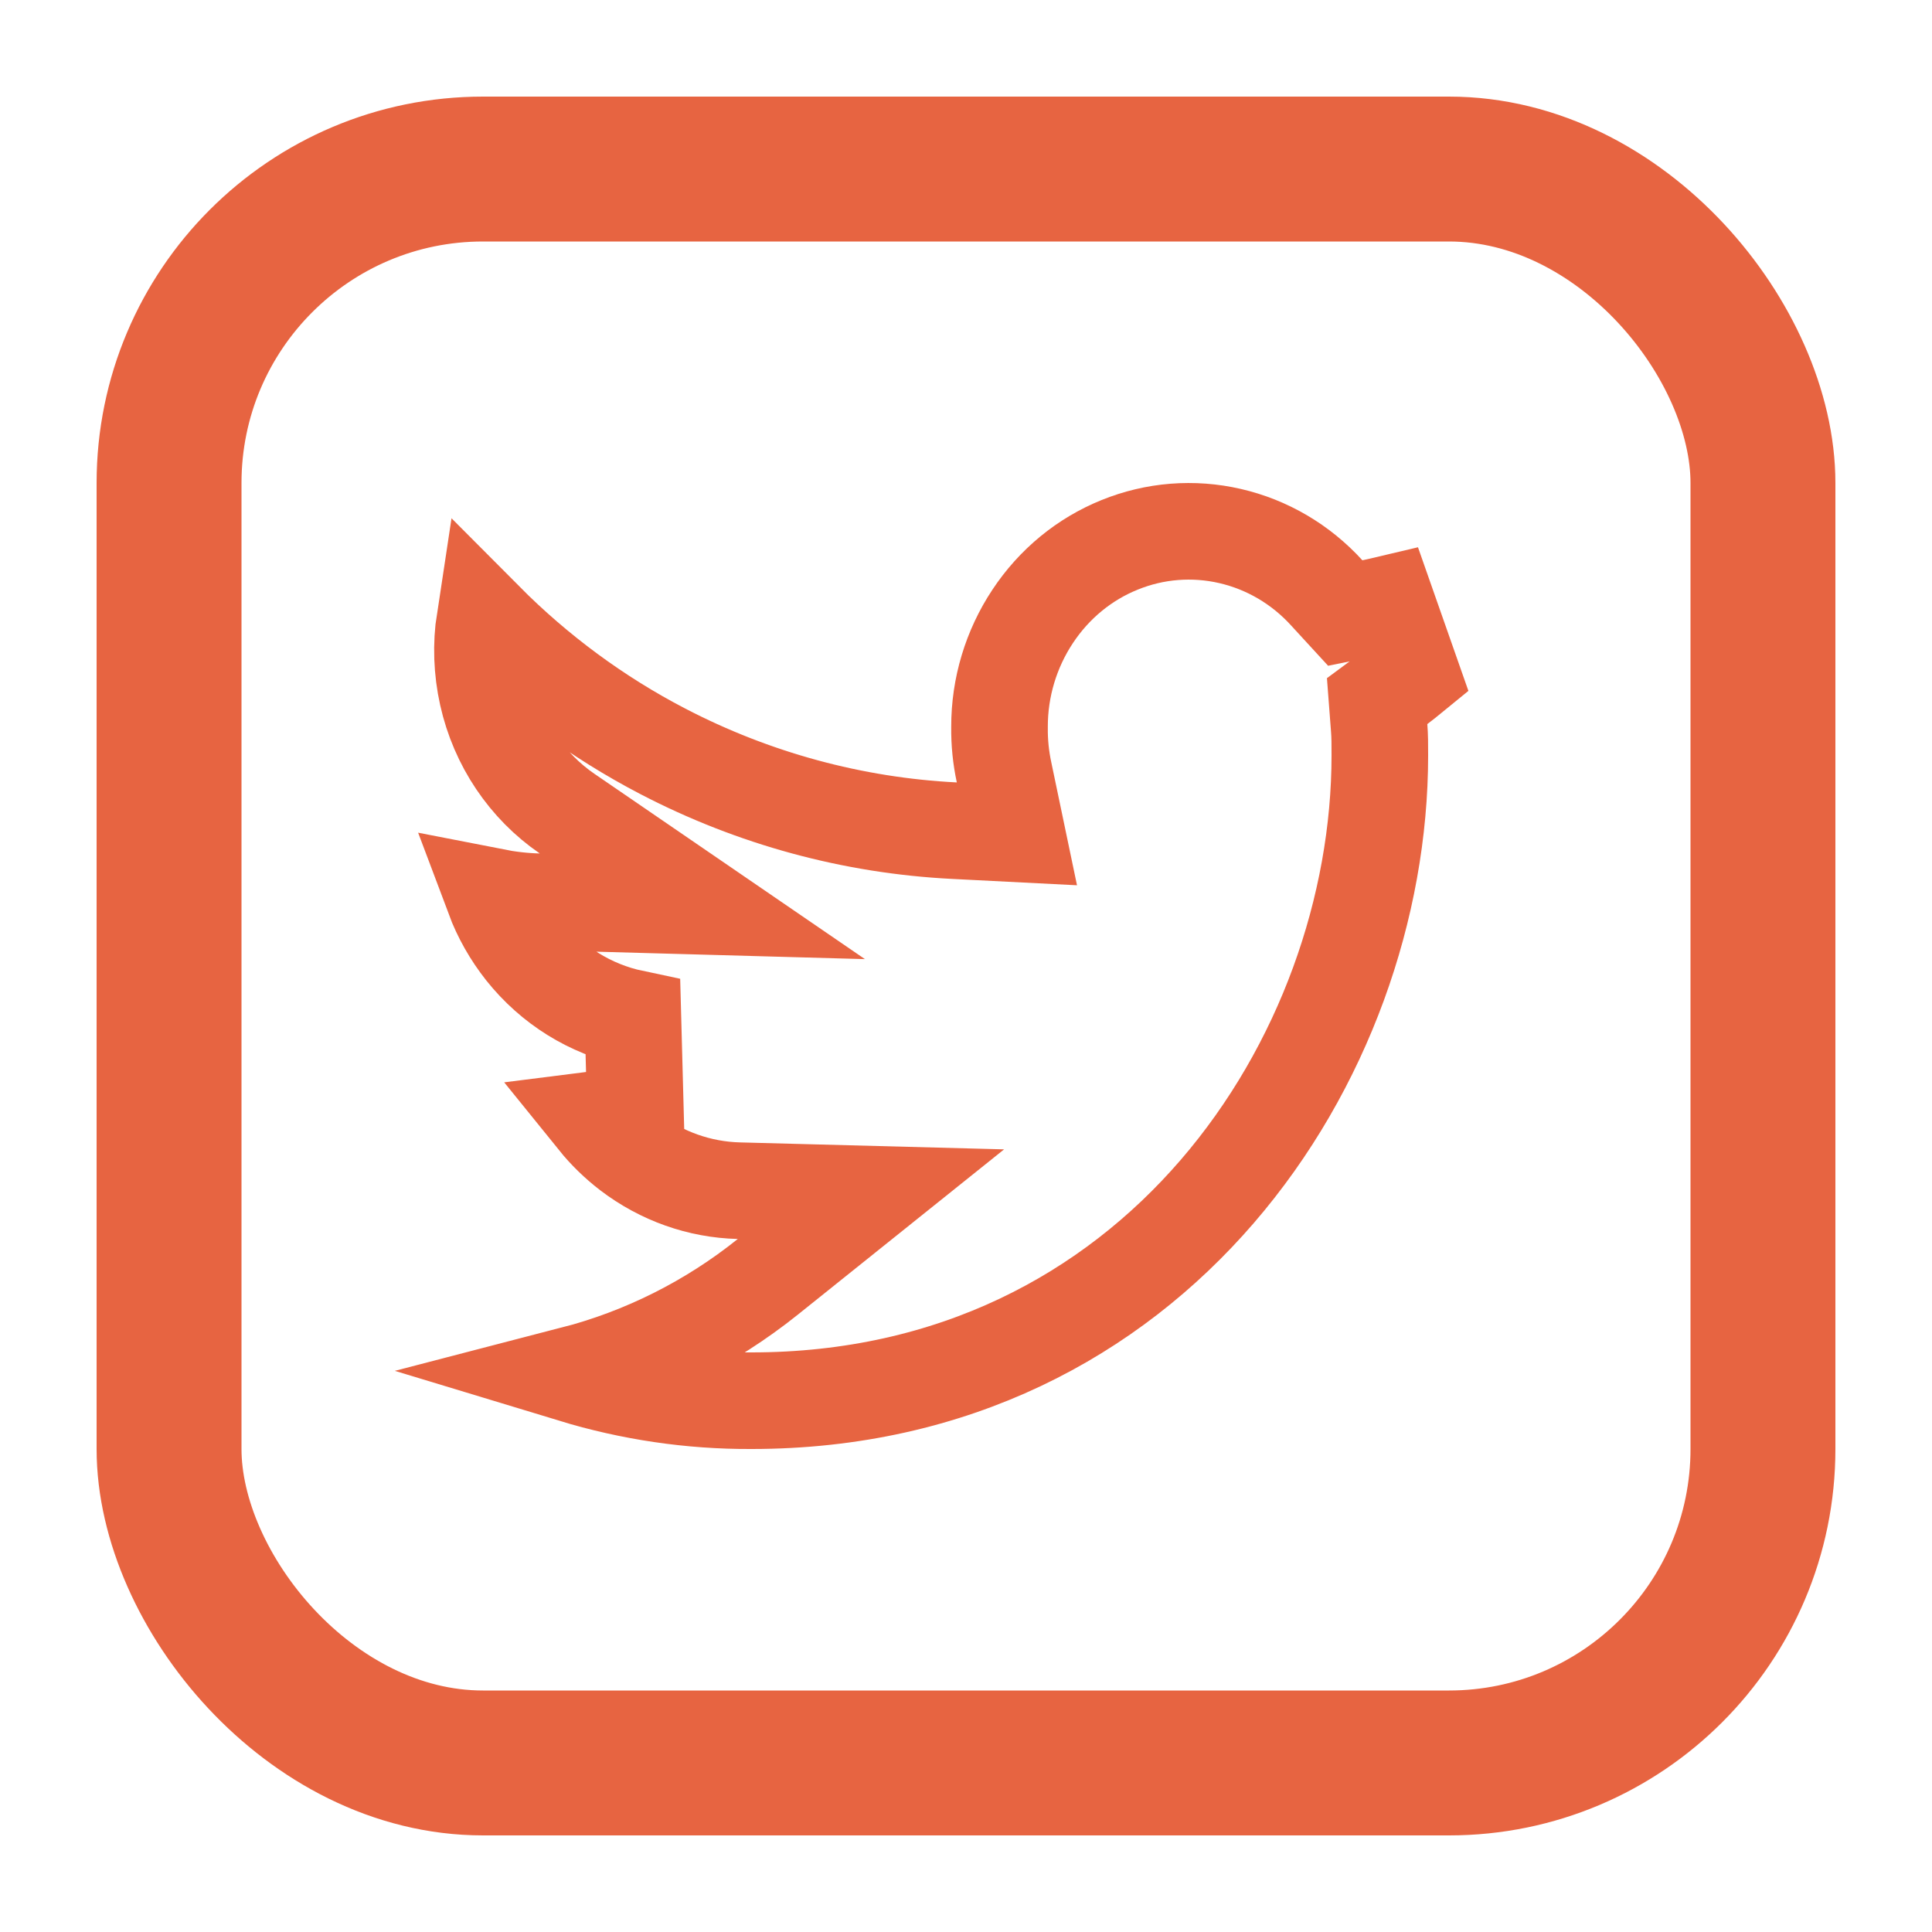
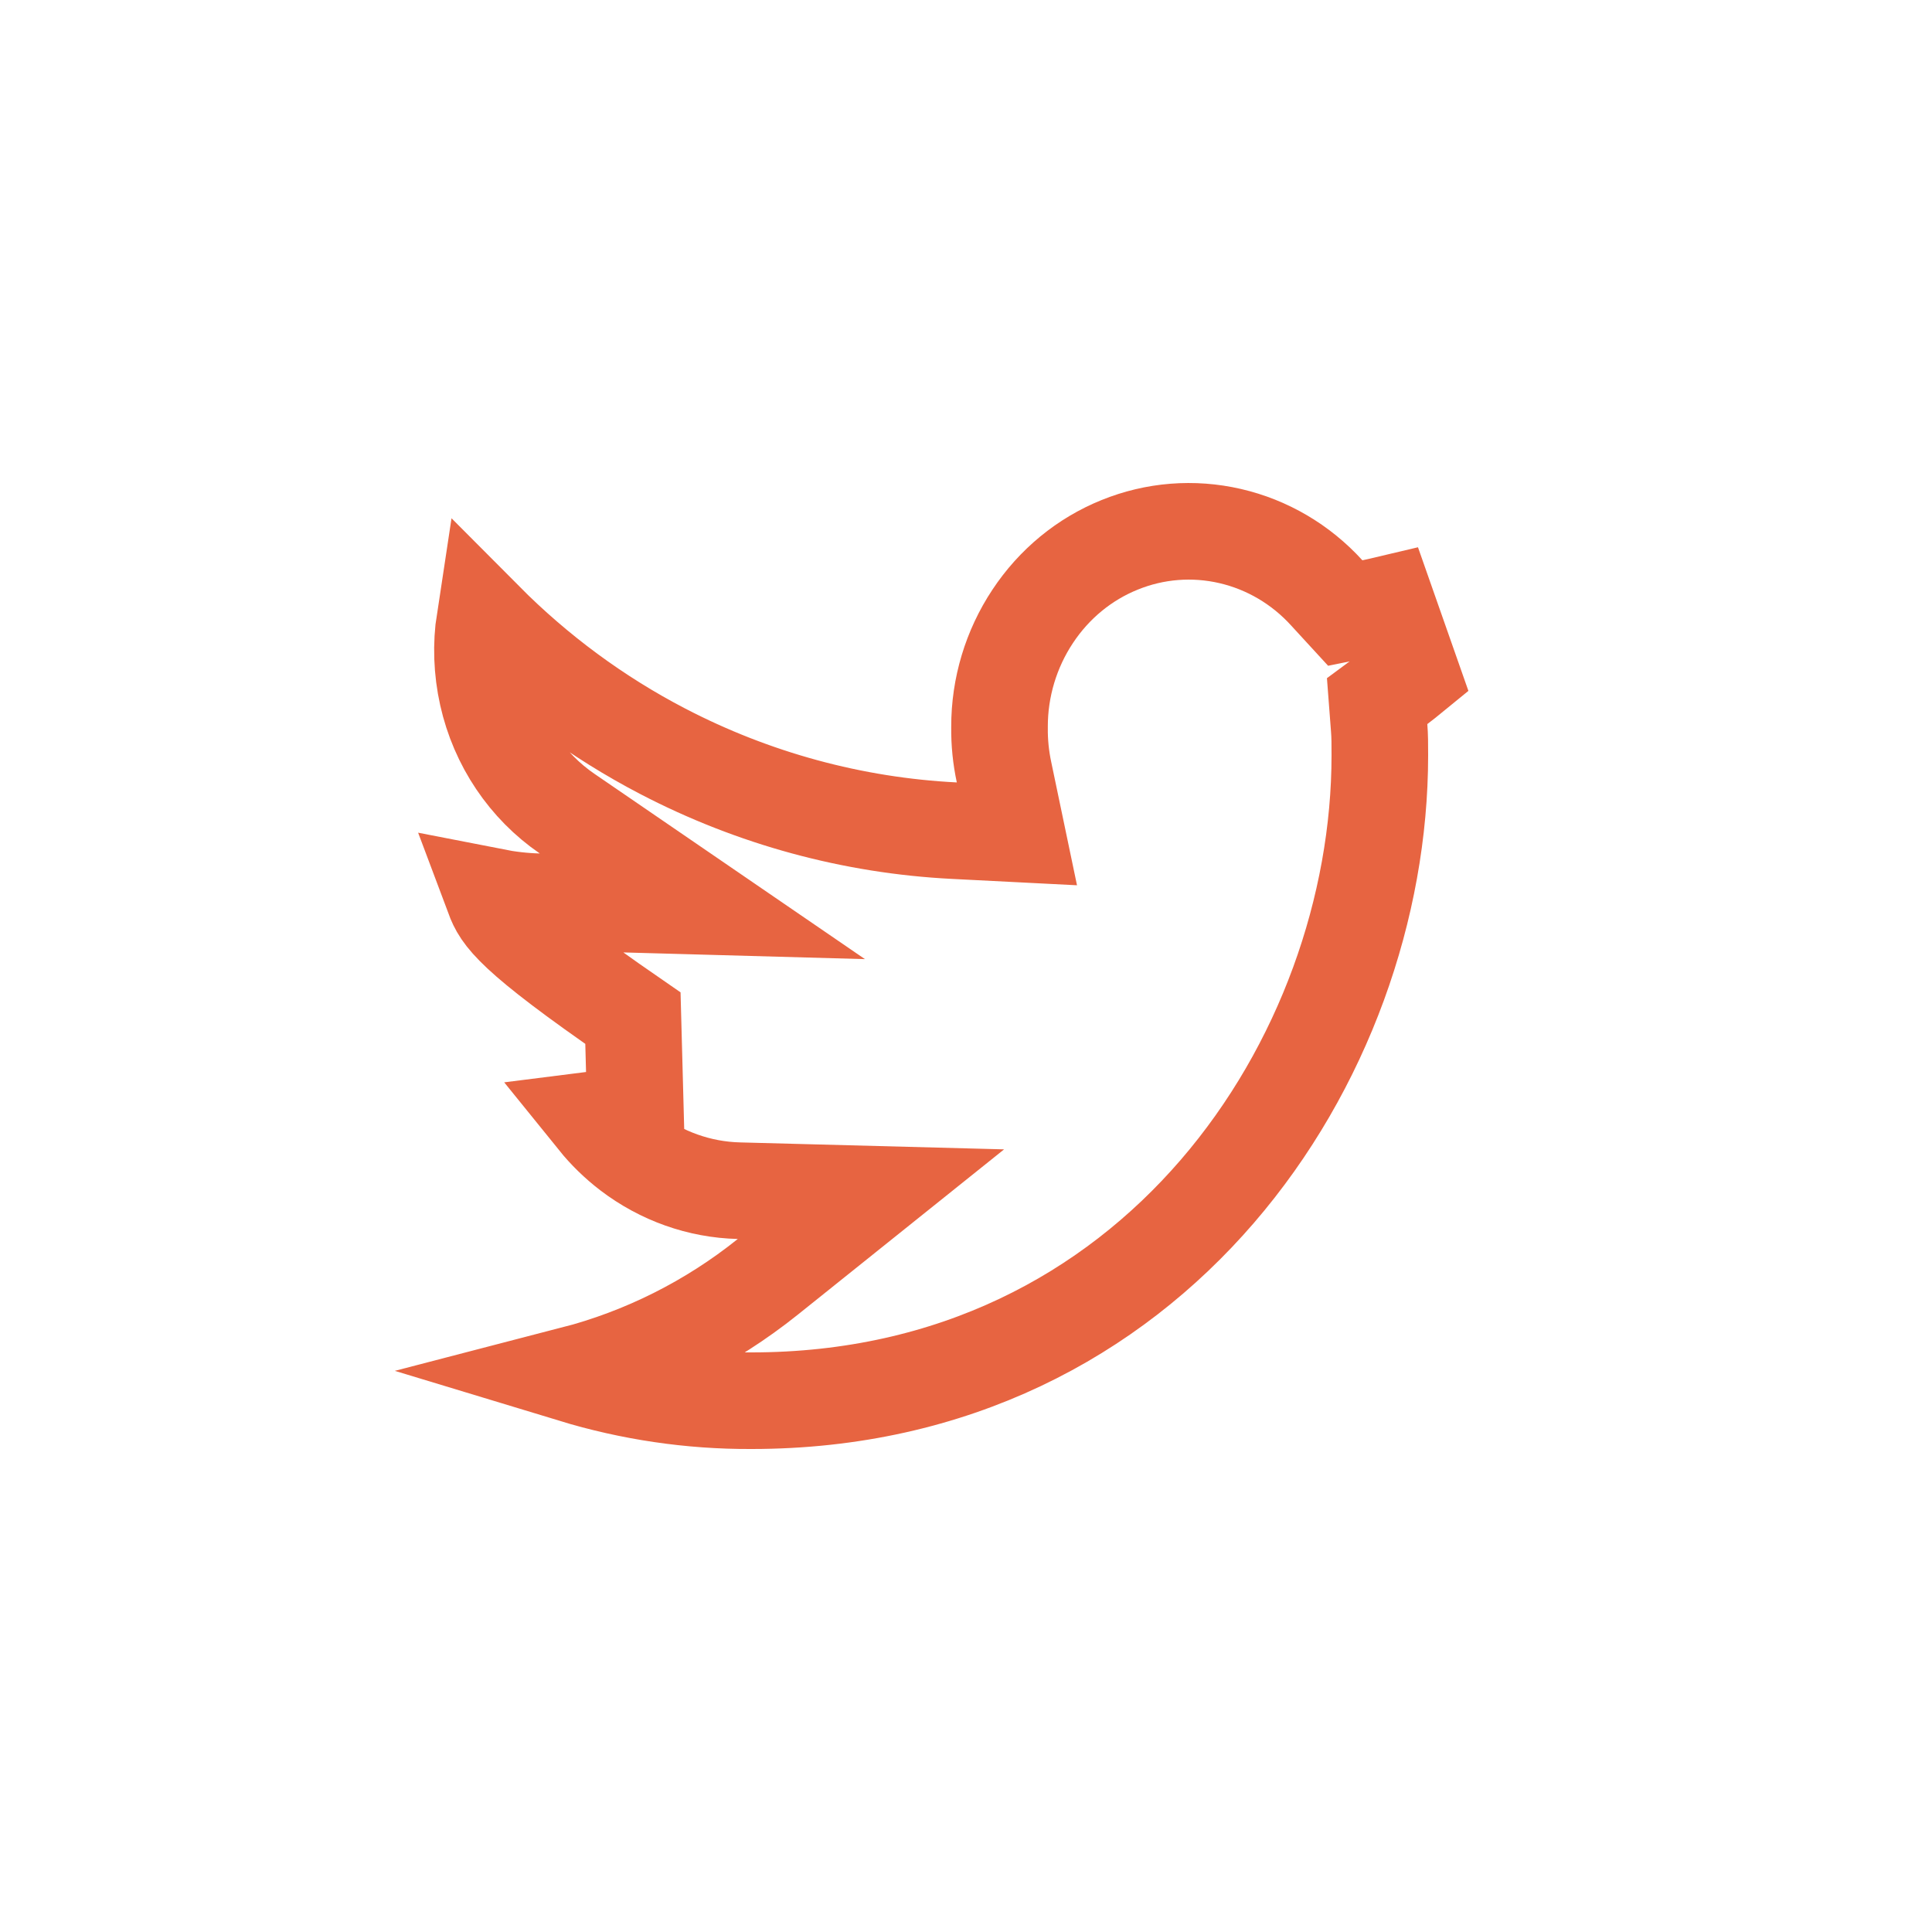
<svg xmlns="http://www.w3.org/2000/svg" width="20" height="20" viewBox="0 0 20 20" fill="none">
-   <rect x="1.75" y="1.75" width="16.5" height="16.5" rx="3.25" stroke="#E76441" stroke-width="1.5" />
-   <path d="M11.591 5.64C11.955 5.492 12.353 5.461 12.734 5.549C13.116 5.637 13.465 5.841 13.734 6.137L13.926 6.346L14.203 6.29C14.255 6.28 14.305 6.267 14.356 6.255L14.613 6.987C14.569 7.023 14.524 7.059 14.479 7.093L14.256 7.258L14.277 7.534C14.284 7.618 14.284 7.706 14.284 7.82C14.284 10.951 11.964 14.5 7.779 14.5H7.777C7.15 14.503 6.529 14.41 5.933 14.229C6.662 14.04 7.35 13.697 7.949 13.217L9.016 12.362L7.649 12.326C7.242 12.316 6.847 12.176 6.518 11.925C6.39 11.827 6.274 11.714 6.173 11.589C6.309 11.572 6.445 11.548 6.578 11.512L6.552 10.54C6.111 10.447 5.713 10.2 5.425 9.838C5.292 9.67 5.186 9.483 5.111 9.283C5.264 9.313 5.419 9.331 5.575 9.335L7.271 9.382L5.871 8.423C5.455 8.138 5.158 7.698 5.045 7.192C4.988 6.937 4.979 6.674 5.018 6.42C5.56 6.965 6.181 7.424 6.862 7.778C7.8 8.266 8.828 8.546 9.879 8.599L10.527 8.632L10.394 7.996C10.361 7.843 10.345 7.686 10.347 7.529V7.524C10.346 7.116 10.467 6.717 10.69 6.381C10.912 6.045 11.226 5.787 11.591 5.64Z" stroke="#E76441" />
+   <path d="M11.591 5.64C11.955 5.492 12.353 5.461 12.734 5.549C13.116 5.637 13.465 5.841 13.734 6.137L13.926 6.346L14.203 6.29C14.255 6.28 14.305 6.267 14.356 6.255L14.613 6.987C14.569 7.023 14.524 7.059 14.479 7.093L14.256 7.258L14.277 7.534C14.284 7.618 14.284 7.706 14.284 7.82C14.284 10.951 11.964 14.5 7.779 14.5H7.777C7.15 14.503 6.529 14.41 5.933 14.229C6.662 14.04 7.35 13.697 7.949 13.217L9.016 12.362L7.649 12.326C7.242 12.316 6.847 12.176 6.518 11.925C6.39 11.827 6.274 11.714 6.173 11.589C6.309 11.572 6.445 11.548 6.578 11.512L6.552 10.54C5.292 9.67 5.186 9.483 5.111 9.283C5.264 9.313 5.419 9.331 5.575 9.335L7.271 9.382L5.871 8.423C5.455 8.138 5.158 7.698 5.045 7.192C4.988 6.937 4.979 6.674 5.018 6.42C5.56 6.965 6.181 7.424 6.862 7.778C7.8 8.266 8.828 8.546 9.879 8.599L10.527 8.632L10.394 7.996C10.361 7.843 10.345 7.686 10.347 7.529V7.524C10.346 7.116 10.467 6.717 10.69 6.381C10.912 6.045 11.226 5.787 11.591 5.64Z" stroke="#E76441" />
</svg>